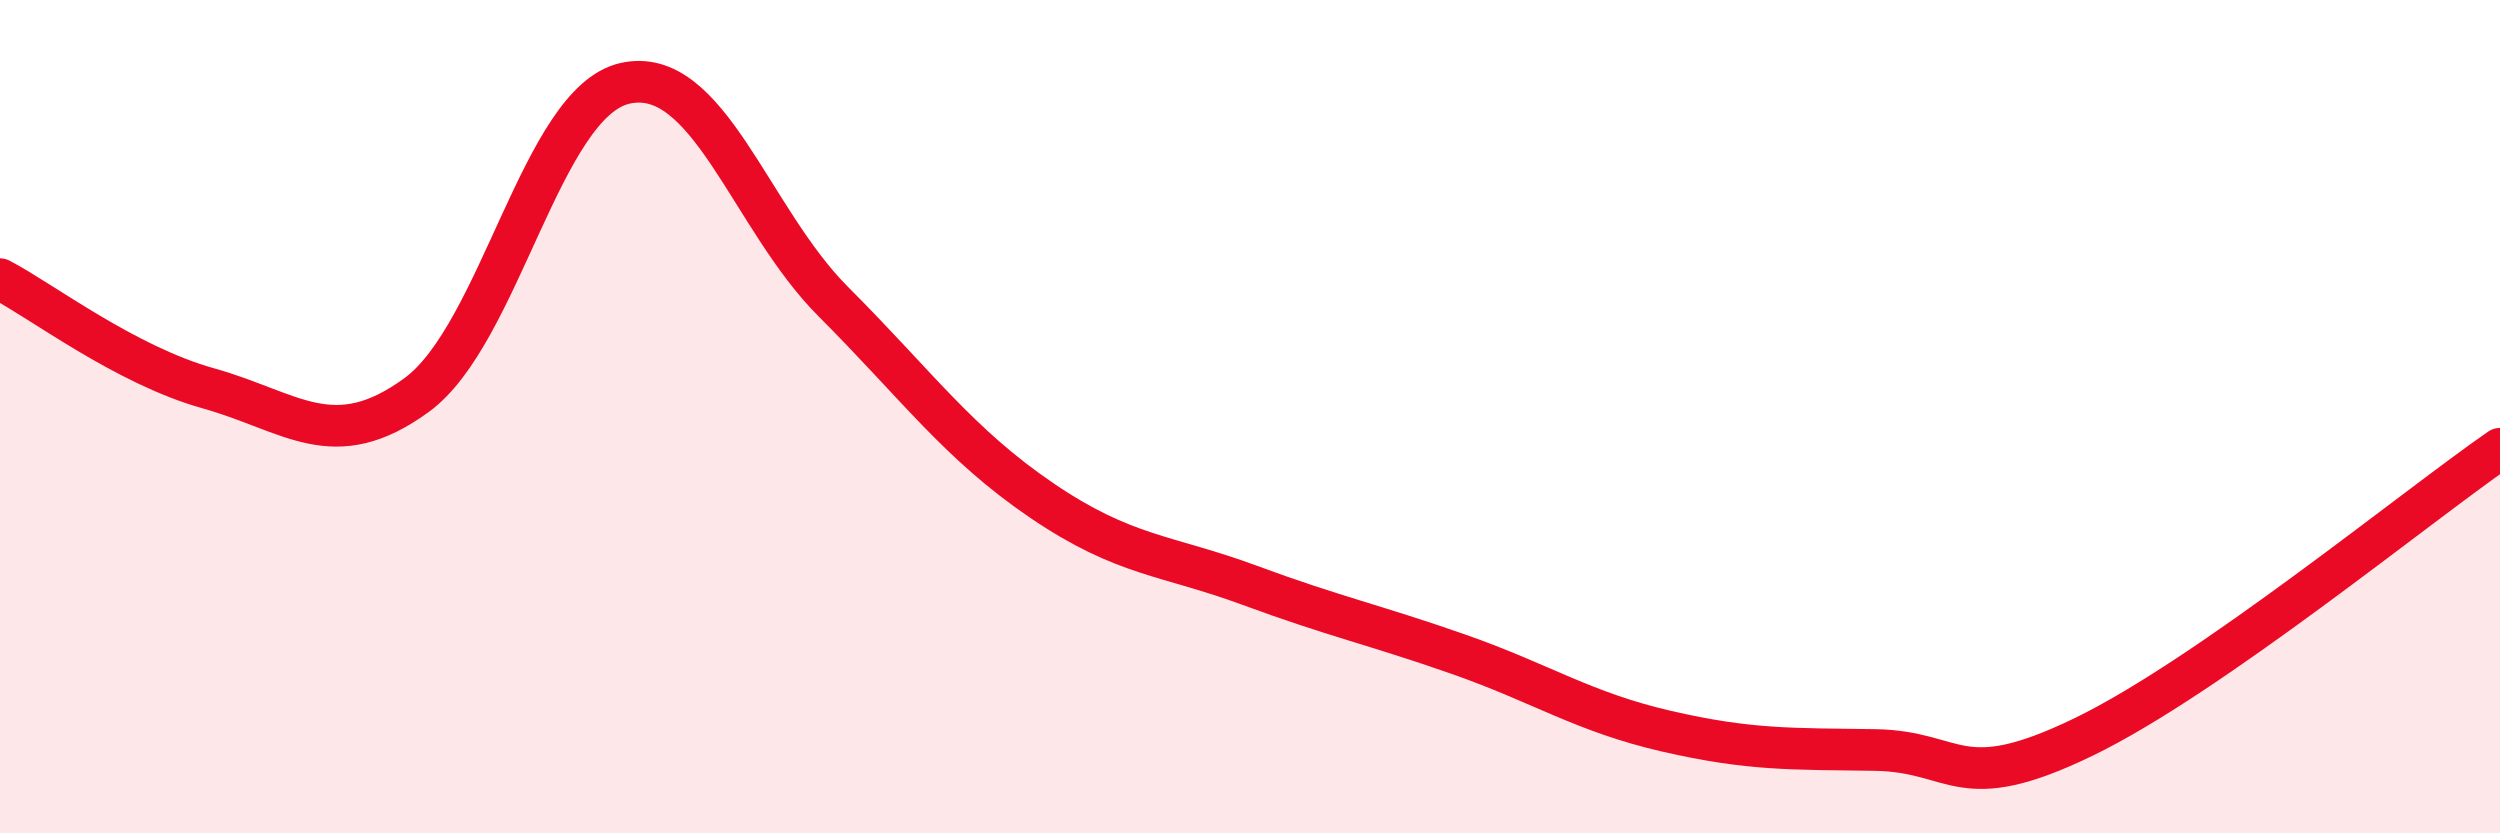
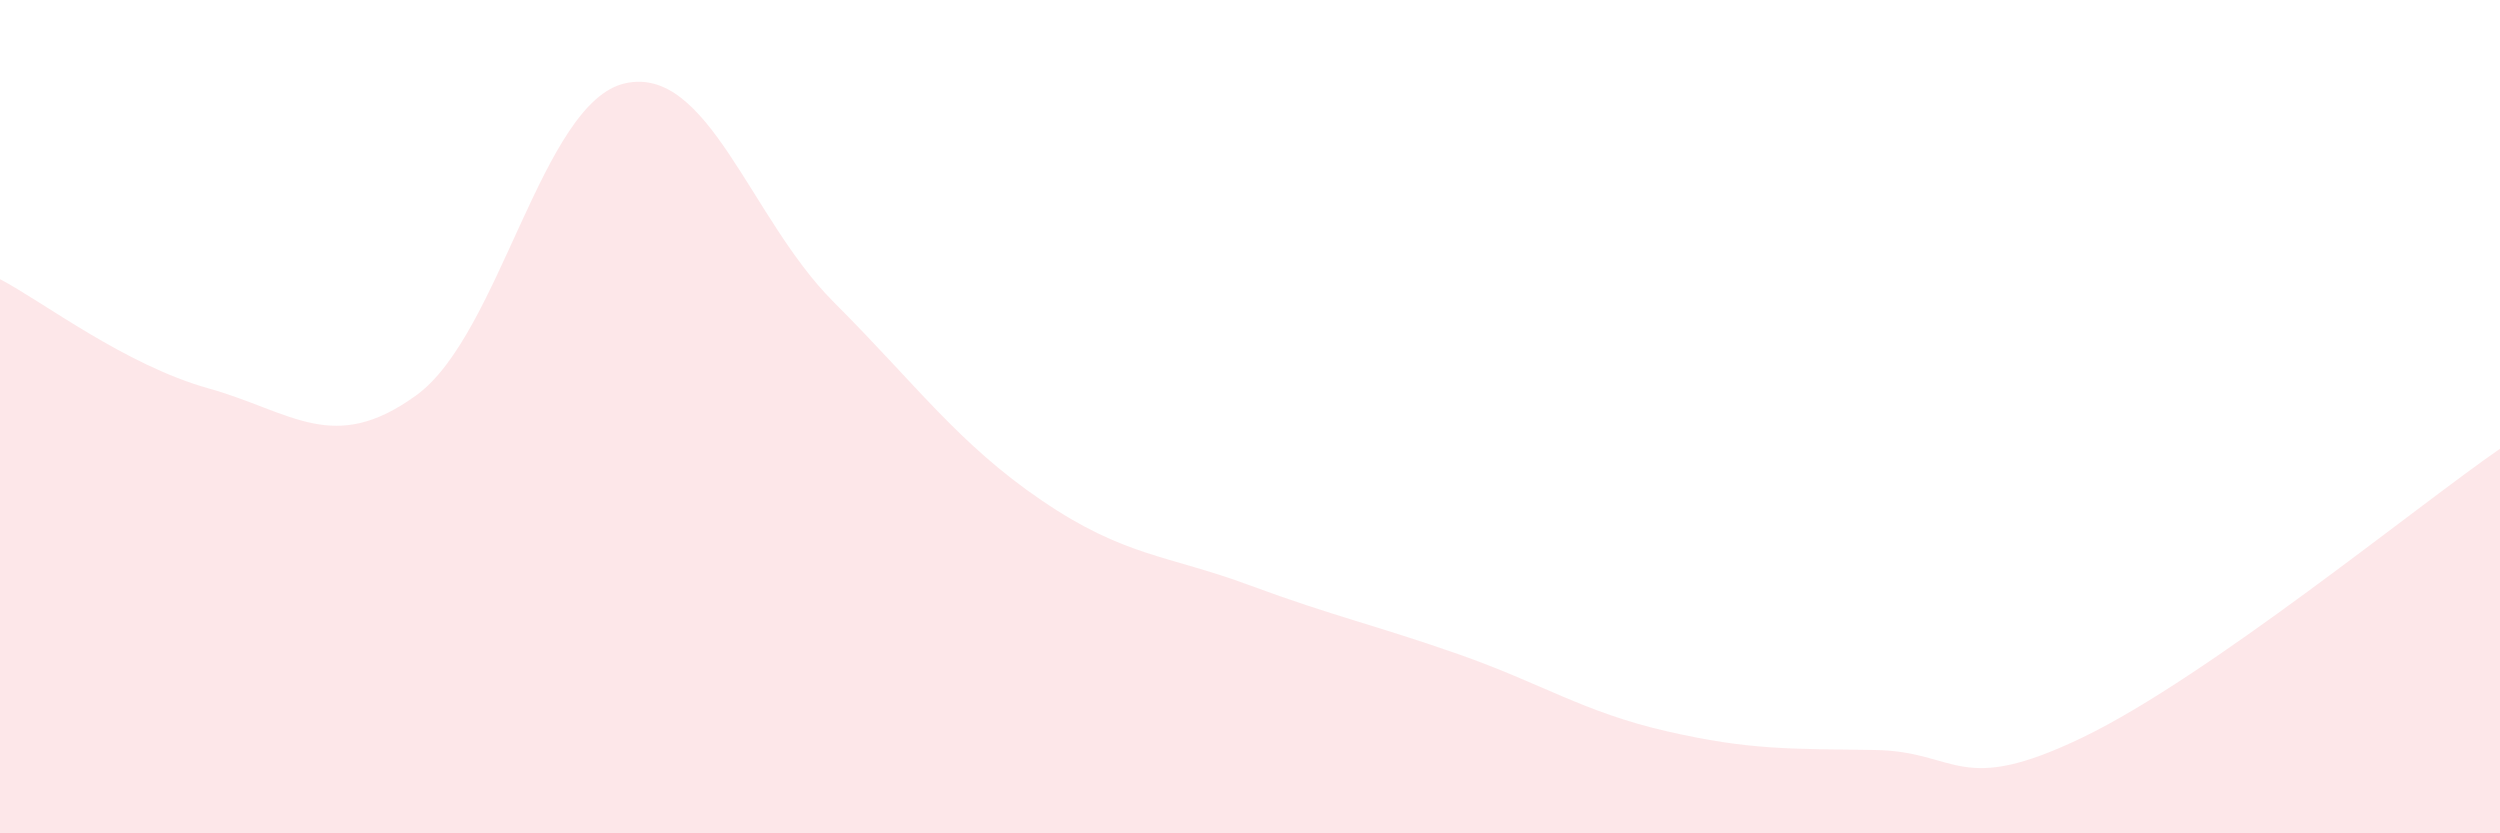
<svg xmlns="http://www.w3.org/2000/svg" width="60" height="20" viewBox="0 0 60 20">
  <path d="M 0,6.7 C 1,7.22 3,8.76 5,9.32 C 7,9.88 8,10.94 10,9.48 C 12,8.02 13,2.45 15,2 C 17,1.55 18,5.24 20,7.24 C 22,9.24 23,10.65 25,12.01 C 27,13.37 28,13.31 30,14.05 C 32,14.79 33,15 35,15.7 C 37,16.4 38,17.09 40,17.55 C 42,18.01 43,17.97 45,18 C 47,18.03 47,19.14 50,17.69 C 53,16.24 58,12.15 60,10.77L60 20L0 20Z" fill="#EB0A25" opacity="0.1" stroke-linecap="round" stroke-linejoin="round" />
-   <path d="M 0,6.7 C 1,7.22 3,8.76 5,9.32 C 7,9.88 8,10.94 10,9.48 C 12,8.02 13,2.45 15,2 C 17,1.55 18,5.24 20,7.24 C 22,9.24 23,10.65 25,12.01 C 27,13.37 28,13.31 30,14.05 C 32,14.79 33,15 35,15.7 C 37,16.4 38,17.09 40,17.55 C 42,18.01 43,17.97 45,18 C 47,18.03 47,19.14 50,17.69 C 53,16.24 58,12.15 60,10.77" stroke="#EB0A25" stroke-width="1" fill="none" stroke-linecap="round" stroke-linejoin="round" />
</svg>